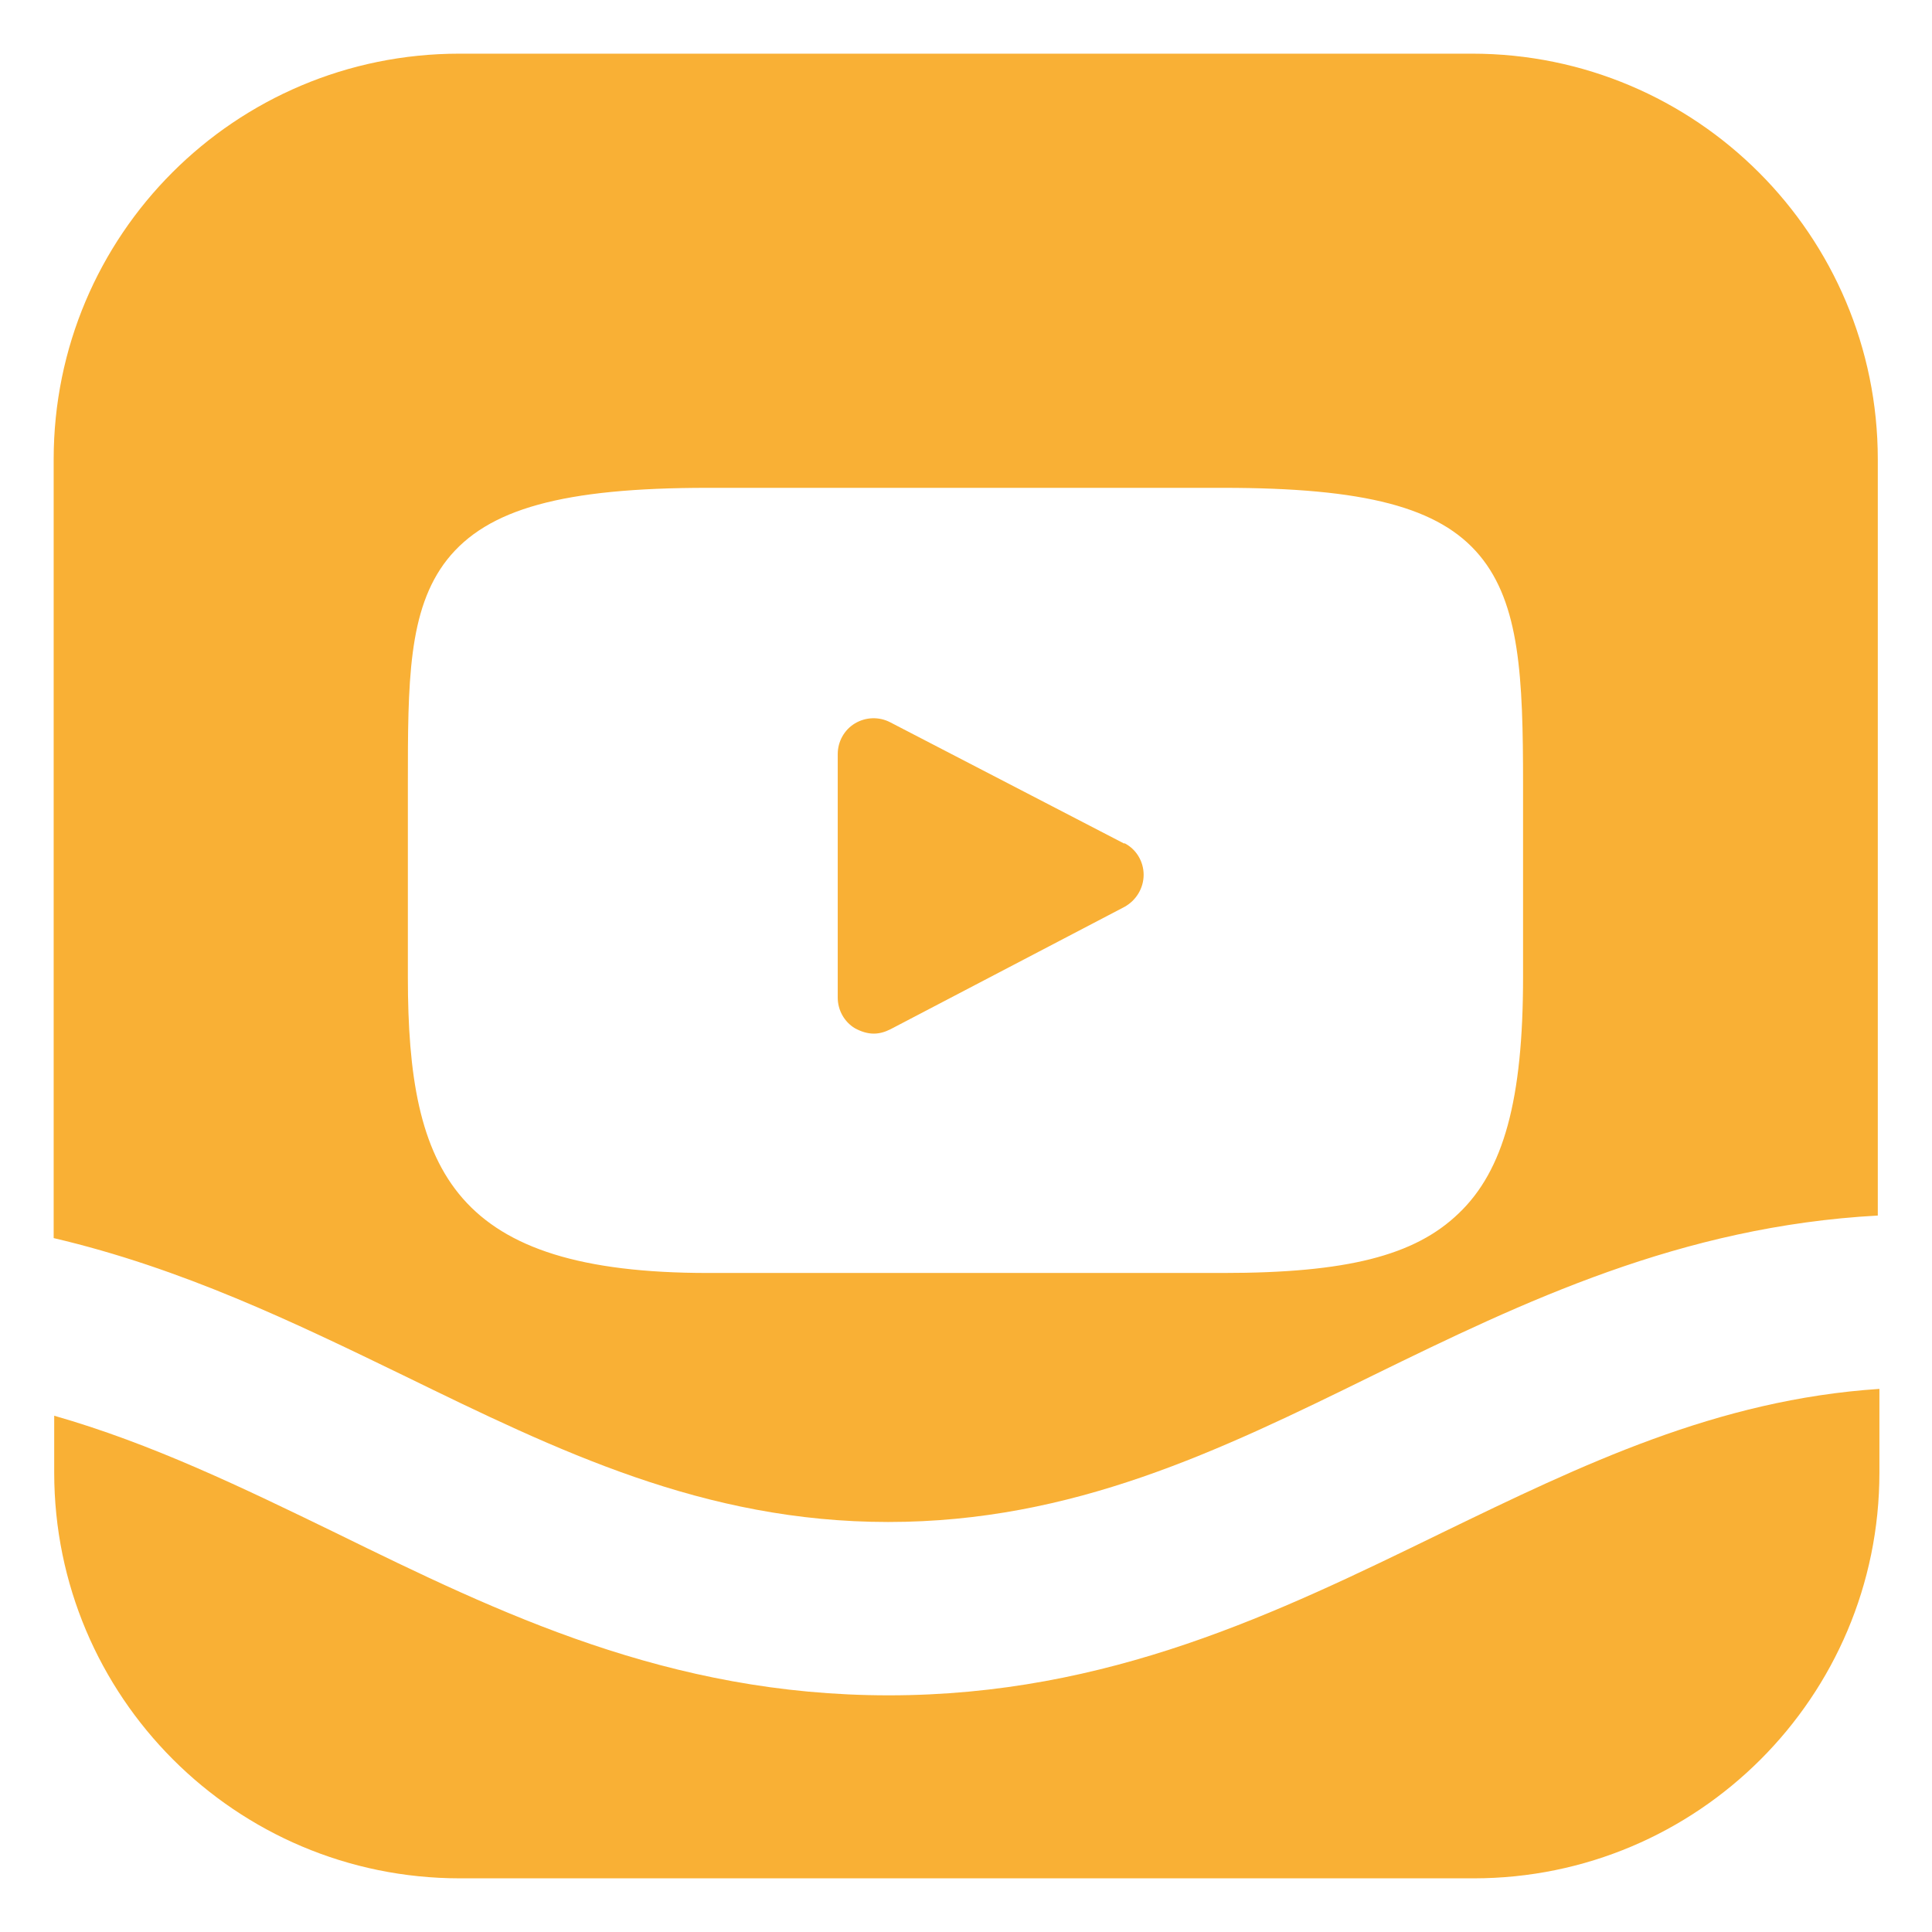
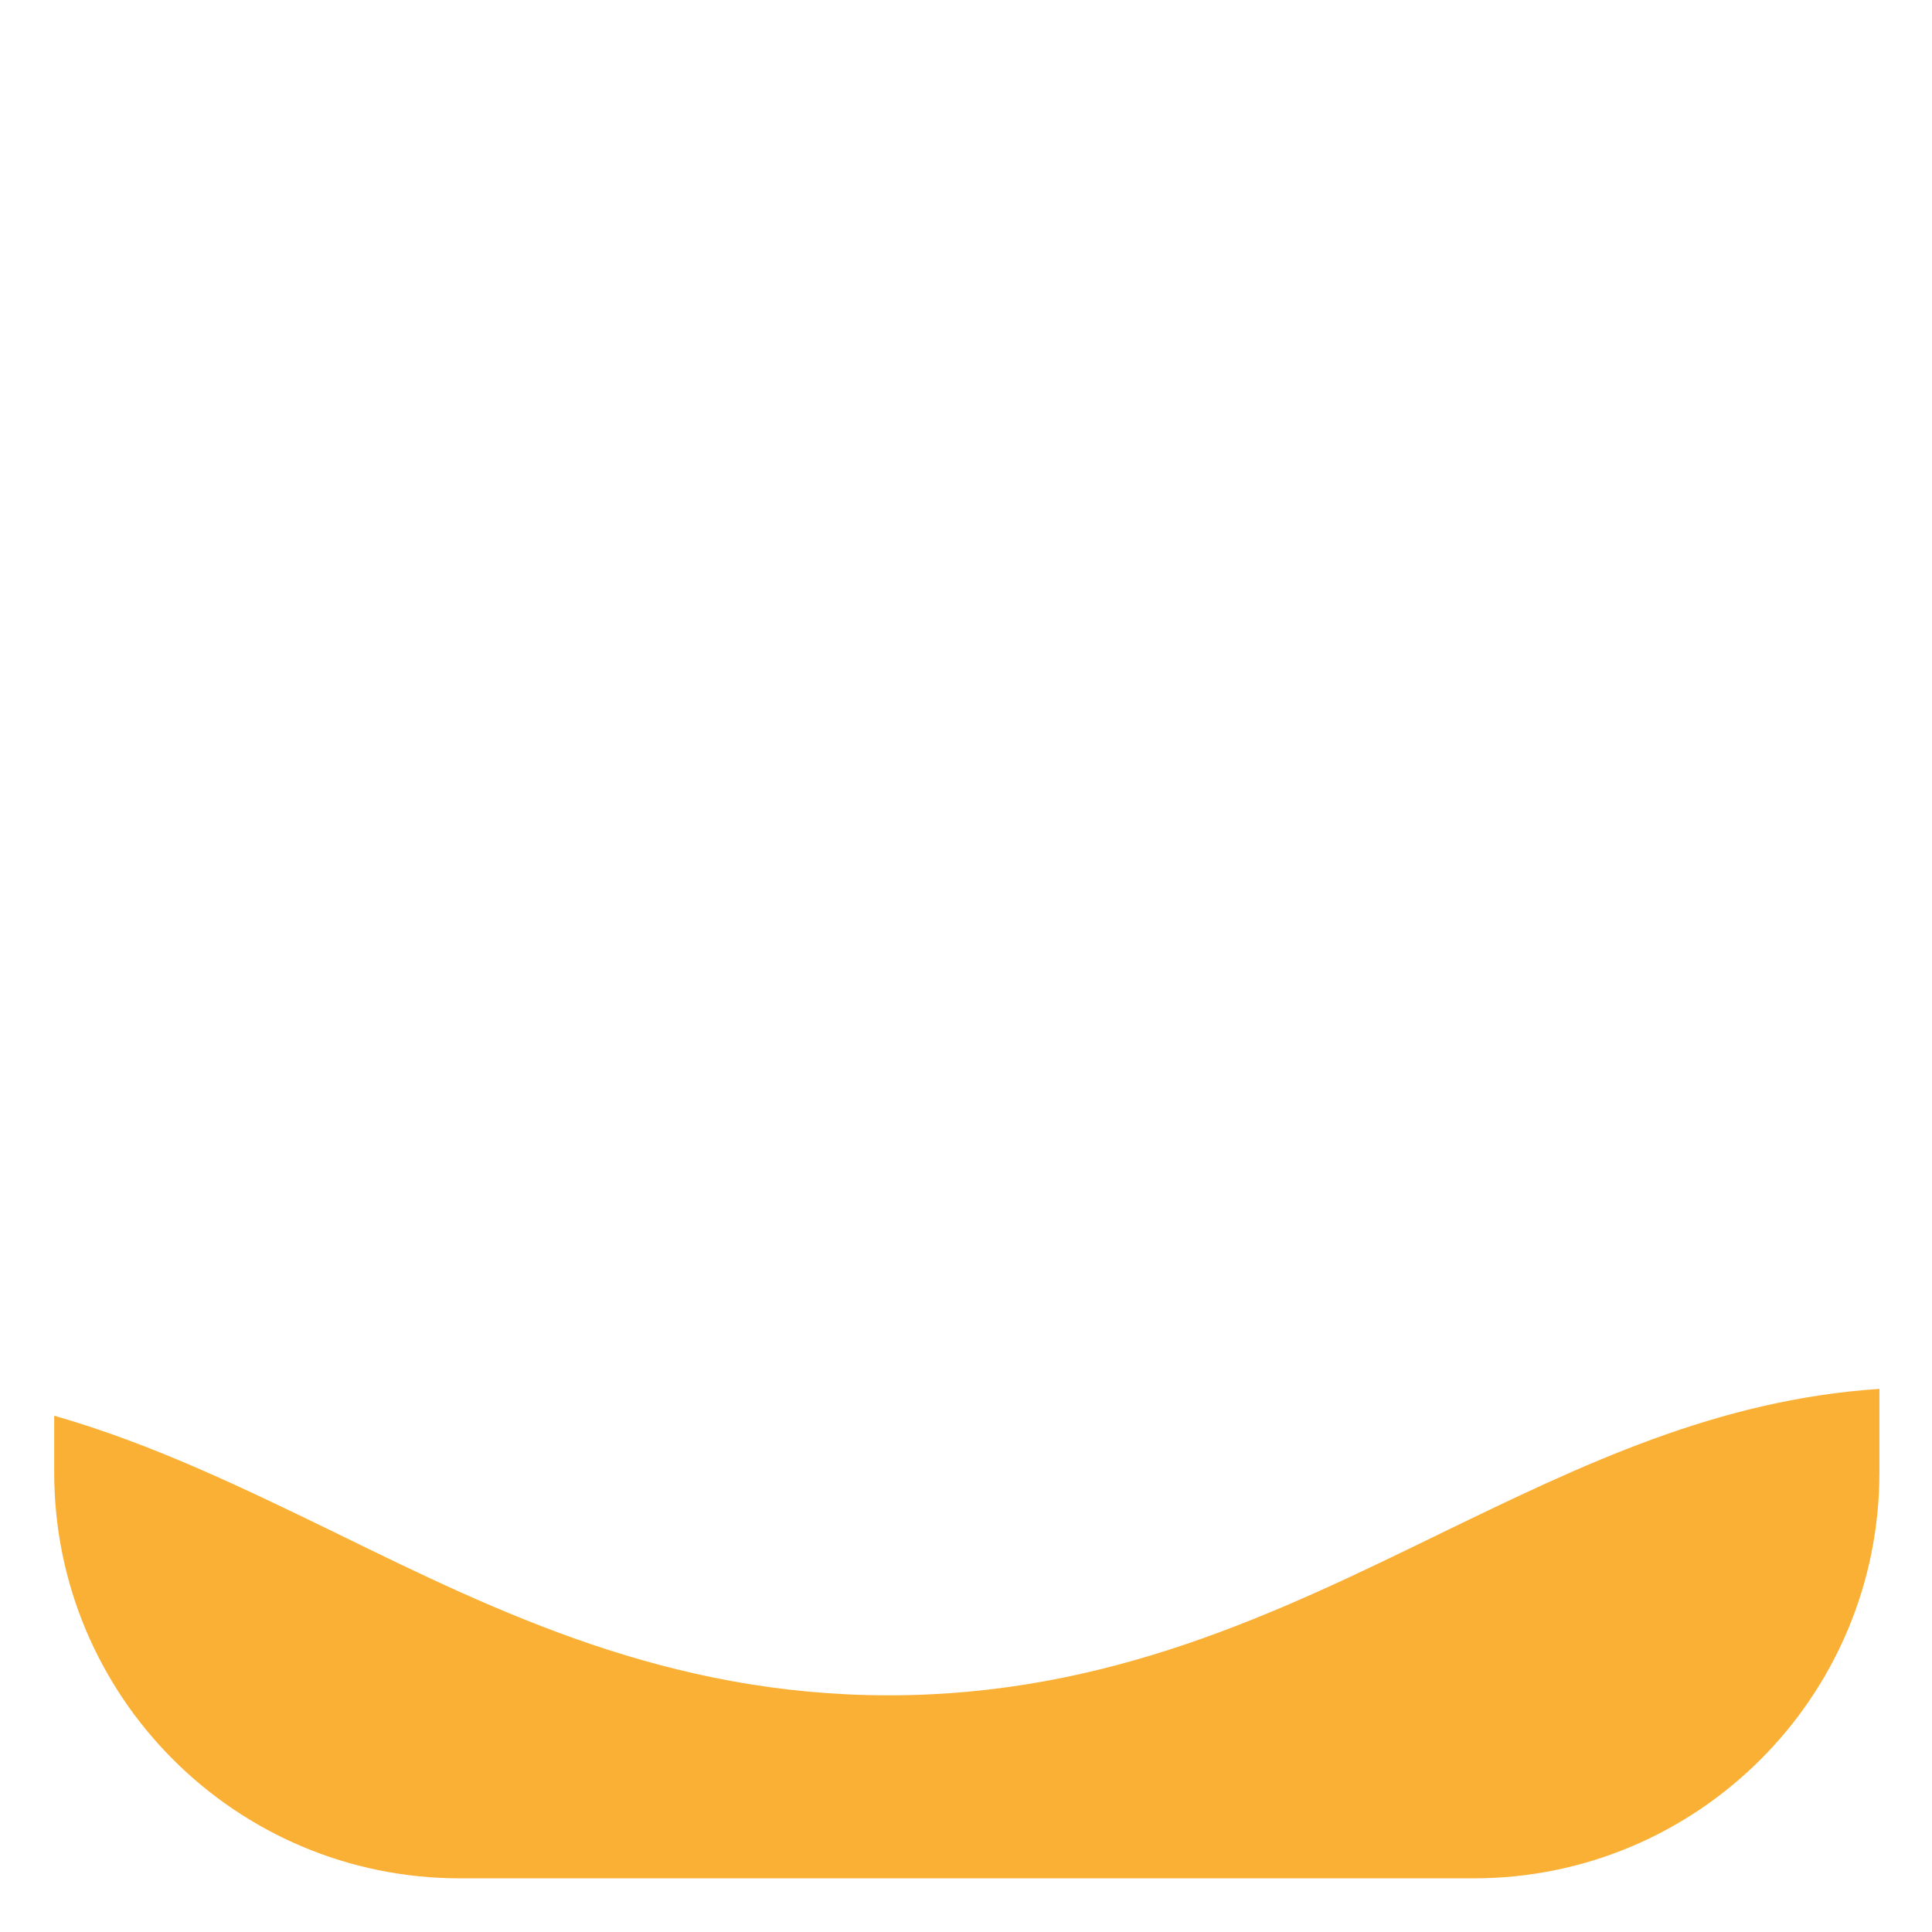
<svg xmlns="http://www.w3.org/2000/svg" id="uuid-fae6e3ba-e247-4aa8-98d0-2d4e5c93f217" data-name="Laag 1" width="36" height="36" viewBox="0 0 36 36">
  <path d="m26.85,28.57c-3.04,1.48-6.19,3.02-10.29,3.02s-7.25-1.53-10.29-3.02c-1.75-.85-3.44-1.67-5.26-2.19v1.06c0,4.17,3.38,7.56,7.56,7.56h18.89c4.17,0,7.56-3.38,7.56-7.56v-1.56c-3.03.2-5.53,1.41-8.15,2.68Z" style="fill: #f9b035;" />
  <g>
-     <path d="m20.95,15.72l-4.36-2.26c-.21-.11-.46-.1-.66.02-.2.12-.32.34-.32.57v4.54c0,.23.12.45.32.57.11.06.23.1.35.1.11,0,.21-.03.31-.08l4.36-2.28c.22-.12.36-.35.36-.6,0-.25-.14-.48-.36-.59Z" style="fill: #f9b035;" />
-     <path d="m27.44,1H8.56C4.38,1,1,4.38,1,8.56v14.51c2.39.56,4.48,1.57,6.52,2.56,2.87,1.4,5.59,2.73,9.03,2.73s6.16-1.32,9.03-2.73c2.82-1.38,5.74-2.78,9.41-2.98v-14.09c0-4.17-3.38-7.56-7.56-7.56Zm.94,17.21c0,2.28-.36,3.6-1.2,4.4-.82.79-2.09,1.11-4.39,1.11h-9.6c-4.72,0-5.59-1.86-5.59-5.51v-3.6c0-1.89,0-3.25.73-4.18.75-.95,2.16-1.34,4.86-1.34h9.6c2.64,0,4.03.36,4.78,1.26.75.9.81,2.27.81,4.26v3.6Z" style="fill: #f9b035;" />
-   </g>
+     </g>
</svg>